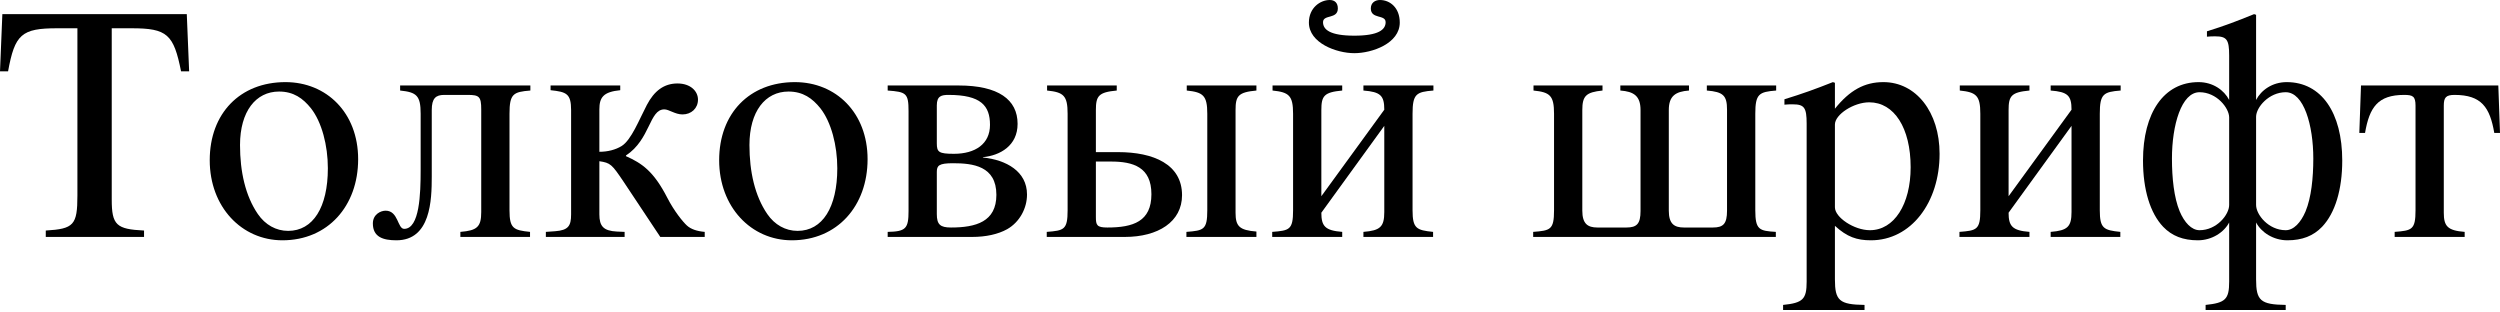
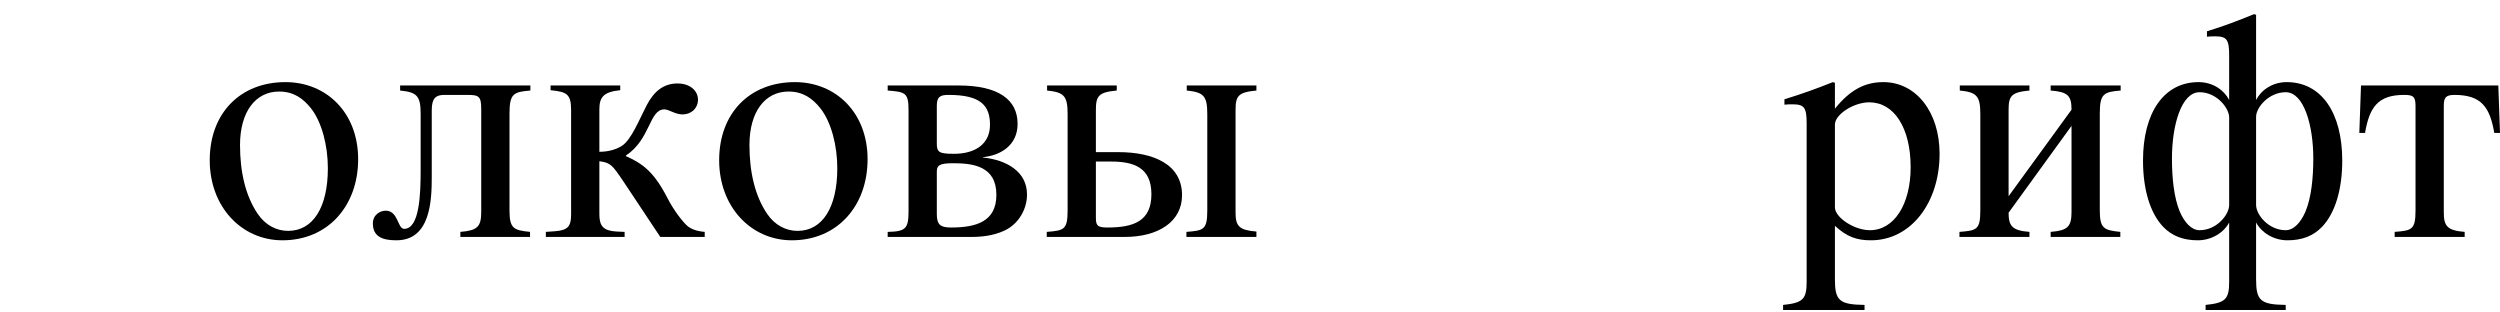
<svg xmlns="http://www.w3.org/2000/svg" width="682" height="85" viewBox="0 0 682 85" fill="none">
-   <path d="M51.598 19.464H49.395C47.375 9.365 45.63 7.712 35.898 7.712H30.482V54.444C30.482 61.422 31.767 62.524 39.295 62.891V64.636H12.486V62.891C20.107 62.432 21.117 61.422 21.117 53.343V7.712H15.608C5.876 7.712 4.04 9.365 2.203 19.464H0L0.643 3.856H50.956L51.598 19.464Z" fill="black" />
  <path d="M97.703 43.427C97.703 56.189 89.44 65.554 77.045 65.554C65.936 65.554 57.214 56.464 57.214 43.703C57.214 30.941 65.477 22.402 77.872 22.402C89.073 22.402 97.703 30.757 97.703 43.427ZM89.44 45.906C89.44 39.663 87.787 33.328 84.849 29.564C82.646 26.809 80.075 24.973 76.127 24.973C69.792 24.973 65.477 30.39 65.477 39.571C65.477 46.824 66.946 53.435 70.343 58.392C72.363 61.33 75.301 62.983 78.606 62.983C85.4 62.983 89.44 56.556 89.44 45.906Z" fill="black" />
  <path d="M144.685 23.32V24.697C140.002 25.065 138.993 25.616 138.993 31.032V57.383C138.993 62.34 140.094 62.799 144.593 63.258V64.636H125.588V63.258C130.179 62.891 131.28 61.881 131.28 57.842V29.839C131.28 26.35 130.729 25.891 127.608 25.891H121.181C118.886 25.891 117.784 26.809 117.784 30.023V48.201C117.784 54.536 117.509 65.554 108.144 65.554C104.471 65.554 101.717 64.636 101.717 60.963C101.717 58.484 103.829 57.474 105.206 57.474C108.695 57.474 108.419 62.432 110.255 62.432C114.479 62.432 114.754 52.884 114.754 46.365V31.032C114.754 26.075 113.652 25.157 109.154 24.697V23.32H144.685Z" fill="black" />
  <path d="M192.246 64.636H180.126L170.119 49.578C166.906 44.804 166.538 44.437 163.508 43.978V58.484C163.508 61.698 164.61 62.983 168.283 63.167L170.394 63.258V64.636H148.91V63.258L151.481 63.075C155.062 62.799 155.796 61.606 155.796 58.484V30.023C155.796 25.524 154.511 25.065 150.196 24.606V23.32H169.201V24.606C164.61 25.065 163.508 26.534 163.508 29.839V41.407C165.804 41.407 167.915 40.856 169.568 39.846C172.231 38.194 174.342 32.685 176.454 28.645C178.474 24.789 181.136 22.769 184.809 22.769C188.39 22.769 190.409 24.881 190.409 27.176C190.409 29.564 188.573 31.216 186.186 31.216C184.166 31.216 182.514 29.839 181.228 29.839C177.097 29.839 177.464 38.01 170.762 42.417V42.601C175.077 44.529 178.29 46.641 182.055 53.985C183.891 57.566 186.278 60.504 187.38 61.514C188.481 62.524 190.134 63.075 192.246 63.258V64.636Z" fill="black" />
  <path d="M236.676 43.427C236.676 56.189 228.413 65.554 216.018 65.554C204.909 65.554 196.187 56.464 196.187 43.703C196.187 30.941 204.45 22.402 216.845 22.402C228.046 22.402 236.676 30.757 236.676 43.427ZM228.413 45.906C228.413 39.663 226.76 33.328 223.822 29.564C221.619 26.809 219.048 24.973 215.1 24.973C208.765 24.973 204.45 30.39 204.45 39.571C204.45 46.824 205.919 53.435 209.316 58.392C211.336 61.33 214.274 62.983 217.579 62.983C224.373 62.983 228.413 56.556 228.413 45.906Z" fill="black" />
  <path d="M268.142 42.876V42.968C274.477 43.611 280.169 46.732 280.169 53.067C280.169 56.832 278.149 60.596 274.752 62.524C272.273 63.901 268.968 64.636 265.204 64.636H242.159V63.258C247.117 63.167 247.851 62.34 247.851 57.566V30.298C247.851 25.432 247.209 25.065 242.159 24.697V23.32H261.531C272.365 23.32 277.598 27.176 277.598 33.787C277.598 39.755 272.824 42.417 268.142 42.876ZM255.564 28.737V39.112C255.564 41.499 256.114 41.958 260.246 41.958C266.03 41.958 270.07 39.295 270.07 34.062C270.07 28.829 267.591 25.891 258.777 25.891C256.849 25.891 255.564 26.166 255.564 28.737ZM255.564 46.916V58.392C255.564 61.239 256.482 62.065 259.42 62.065C266.214 62.065 271.814 60.504 271.814 53.159C271.814 45.263 265.387 44.529 259.971 44.529C256.114 44.529 255.564 45.172 255.564 46.916Z" fill="black" />
  <path d="M342.751 64.636H323.654V63.258C328.337 62.891 329.347 62.708 329.347 57.383V31.032C329.347 26.075 328.245 25.157 323.746 24.697V23.32H342.751V24.697C337.793 25.157 337.059 26.166 337.059 30.023V58.025C337.059 61.698 338.069 62.799 342.751 63.167V64.636ZM298.957 41.499H305.017C314.657 41.499 322.461 44.804 322.461 53.251C322.461 60.504 315.942 64.636 306.853 64.636H285.552V63.258C290.235 62.891 291.245 62.708 291.245 57.383V31.032C291.245 26.075 290.143 25.157 285.644 24.697V23.32H304.649V24.697C299.691 25.157 298.957 26.166 298.957 30.023V41.499ZM298.957 44.07V59.219C298.957 61.422 299.232 62.065 302.079 62.065C309.148 62.065 314.106 60.412 314.106 52.975C314.106 45.539 309.056 44.07 303.088 44.07H298.957Z" fill="black" />
-   <path d="M381.856 6.151C381.856 11.844 374.327 14.506 369.461 14.506C364.595 14.506 357.067 11.752 357.067 6.151C357.067 2.112 360.188 0 362.759 0C364.044 0 364.963 0.734 364.963 2.295C364.963 5.325 360.923 3.856 360.923 6.06C360.923 8.079 362.851 9.732 369.461 9.732C376.072 9.732 378 8.079 378 6.06C378 3.856 373.96 5.325 373.96 2.295C373.96 0.734 375.154 0 376.439 0C379.193 0 381.856 2.112 381.856 6.151ZM391.037 23.32V24.697C386.355 25.065 385.345 25.616 385.345 31.032V57.383C385.345 62.34 386.447 62.799 390.945 63.258V64.636H371.94V63.258C376.531 62.891 377.633 61.881 377.633 57.842V34.338L360.464 58.025C360.464 61.698 361.474 62.891 366.156 63.258V64.636H347.059V63.258C351.742 62.891 352.752 62.708 352.752 57.383V31.032C352.752 26.075 351.65 25.157 347.151 24.697V23.32H366.156V24.697C361.198 25.157 360.464 26.166 360.464 30.023V53.526L377.633 29.931C377.633 26.075 376.623 25.065 371.94 24.697V23.32H391.037Z" fill="black" />
-   <path d="M484.538 23.32V24.697C479.855 25.065 478.845 25.616 478.845 31.032V57.383C478.845 62.708 479.947 62.983 484.446 63.258V64.636H418.249V63.258C422.932 62.891 423.942 62.708 423.942 57.383V31.032C423.942 26.075 422.84 25.157 418.341 24.697V23.32H437.163V24.697C432.664 25.157 431.654 26.166 431.654 30.023V57.474C431.654 61.055 433.123 62.065 435.785 62.065H443.681C446.527 62.065 447.537 61.055 447.537 57.566V30.023C447.537 26.166 445.701 24.973 442.029 24.697V23.32H460.758V24.697C457.086 24.973 455.25 26.166 455.25 30.023V57.474C455.25 61.055 456.719 62.065 459.381 62.065H467.277C470.123 62.065 471.133 61.055 471.133 57.474V29.931C471.133 26.075 470.123 25.065 465.624 24.697V23.32H484.538Z" fill="black" />
  <path d="M500.566 22.586V29.655C504.606 24.606 508.645 22.402 513.787 22.402C522.693 22.402 529.119 30.573 529.119 41.958C529.119 55.271 521.315 65.554 510.39 65.554C506.534 65.554 503.871 64.636 500.566 61.606V76.204C500.566 81.988 501.76 83.09 508.645 83.182V84.559H486.427V83.182C491.844 82.631 492.854 81.621 492.854 76.847V33.695C492.854 29.38 492.211 28.462 489.089 28.462C488.263 28.462 487.62 28.462 486.794 28.553V27.084C491.844 25.524 495.149 24.33 500.015 22.402L500.566 22.586ZM500.566 33.97V56.556C500.566 59.31 505.799 62.799 510.114 62.799C516.725 62.799 521.224 55.73 521.224 45.63C521.224 34.889 516.725 27.911 509.931 27.911C505.707 27.911 500.566 31.216 500.566 33.97Z" fill="black" />
  <path d="M578.516 23.32V24.697C573.834 25.065 572.824 25.616 572.824 31.032V57.383C572.824 62.34 573.926 62.799 578.425 63.258V64.636H559.42V63.258C564.01 62.891 565.112 61.881 565.112 57.842V34.338L547.943 58.025C547.943 61.698 548.953 62.891 553.635 63.258V64.636H534.539V63.258C539.221 62.891 540.231 62.708 540.231 57.383V31.032C540.231 26.075 539.129 25.157 534.63 24.697V23.32H553.635V24.697C548.678 25.157 547.943 26.166 547.943 30.023V53.526L565.112 29.931C565.112 26.075 564.102 25.065 559.42 24.697V23.32H578.516Z" fill="black" />
  <path d="M615.461 4.04V27.268C616.838 24.606 619.868 22.402 623.816 22.402C633.272 22.402 638.965 30.757 638.965 43.794C638.965 51.69 637.037 58.117 633.456 61.881C631.069 64.36 628.039 65.554 623.999 65.554C620.143 65.554 616.838 63.35 615.461 60.688V76.204C615.461 81.988 616.654 83.09 623.54 83.182V84.559H601.689V83.182C607.106 82.631 608.116 81.621 608.116 76.847V60.688C606.739 63.35 603.433 65.554 599.577 65.554C595.538 65.554 592.508 64.36 590.121 61.881C586.54 58.117 584.612 51.69 584.612 43.794C584.612 30.757 590.304 22.402 599.761 22.402C603.709 22.402 606.739 24.606 608.116 27.268V15.149C608.116 10.834 607.473 9.916 604.351 9.916C603.525 9.916 602.882 9.916 602.056 10.008V8.539C607.106 6.978 610.136 5.784 614.91 3.856L615.461 4.04ZM615.461 31.859V55.913C615.461 58.576 618.858 62.799 623.54 62.799C625.744 62.799 627.672 60.688 628.957 57.658C630.518 53.894 631.069 48.569 631.069 43.243C631.069 34.154 628.498 25.157 623.54 25.157C618.95 25.157 615.461 29.288 615.461 31.859ZM608.116 55.913V32.042C608.116 29.472 604.719 25.157 600.036 25.157C595.078 25.157 592.508 34.154 592.508 43.243C592.508 48.569 593.059 53.894 594.619 57.658C595.905 60.688 597.833 62.799 600.036 62.799C604.719 62.799 608.116 58.576 608.116 55.913Z" fill="black" />
  <path d="M682 36.266H680.439C679.246 29.288 676.95 25.891 669.605 25.891C667.218 25.891 666.667 26.625 666.667 28.829V58.025C666.667 61.698 667.677 62.891 672.36 63.258V64.636H653.263V63.258C657.945 62.891 658.955 62.708 658.955 57.383V28.829C658.955 26.258 658.221 25.891 655.834 25.891C648.672 25.891 646.377 29.288 645.183 36.266H643.623L644.082 23.32H681.541L682 36.266Z" fill="black" />
</svg>